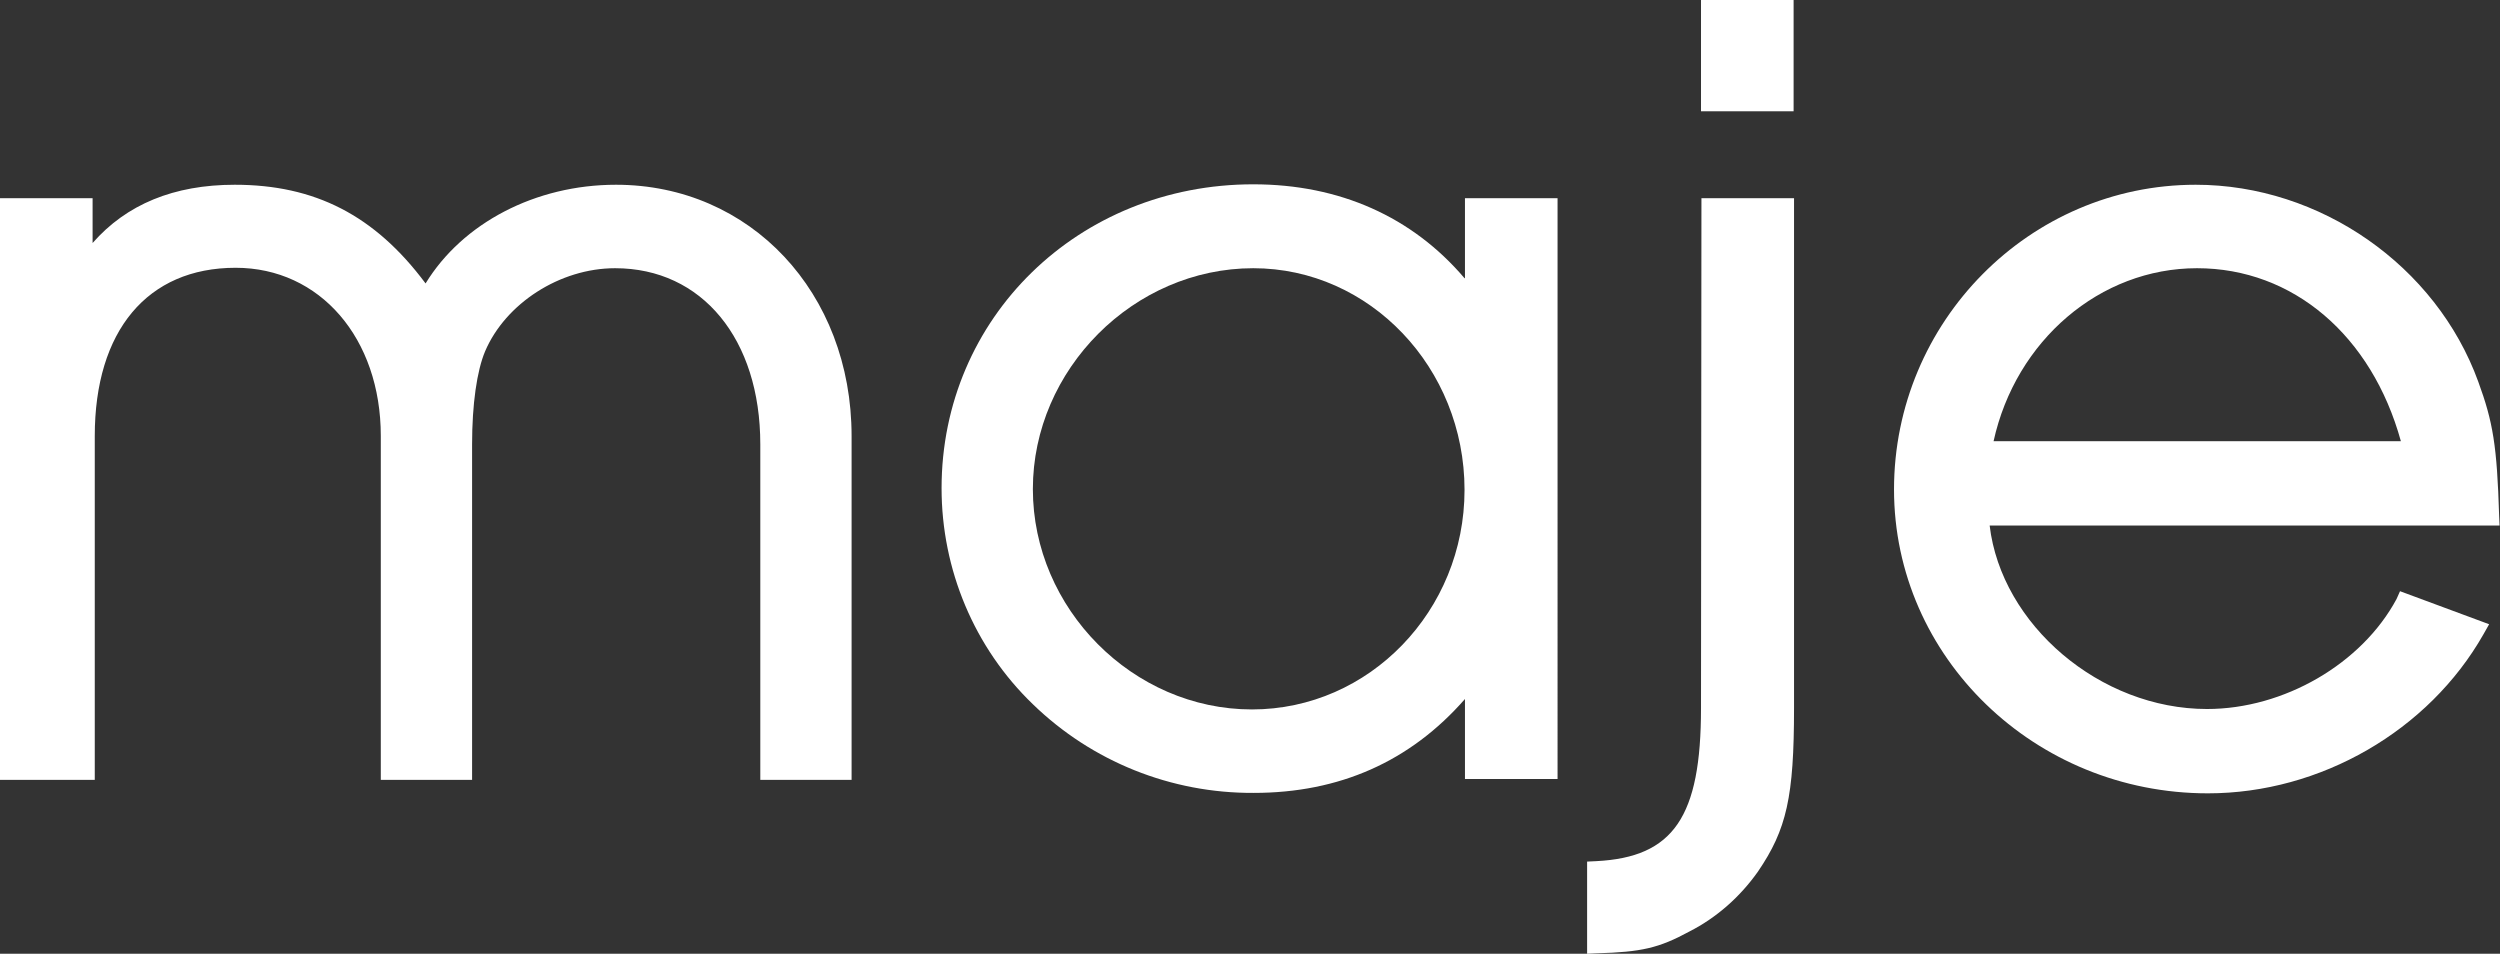
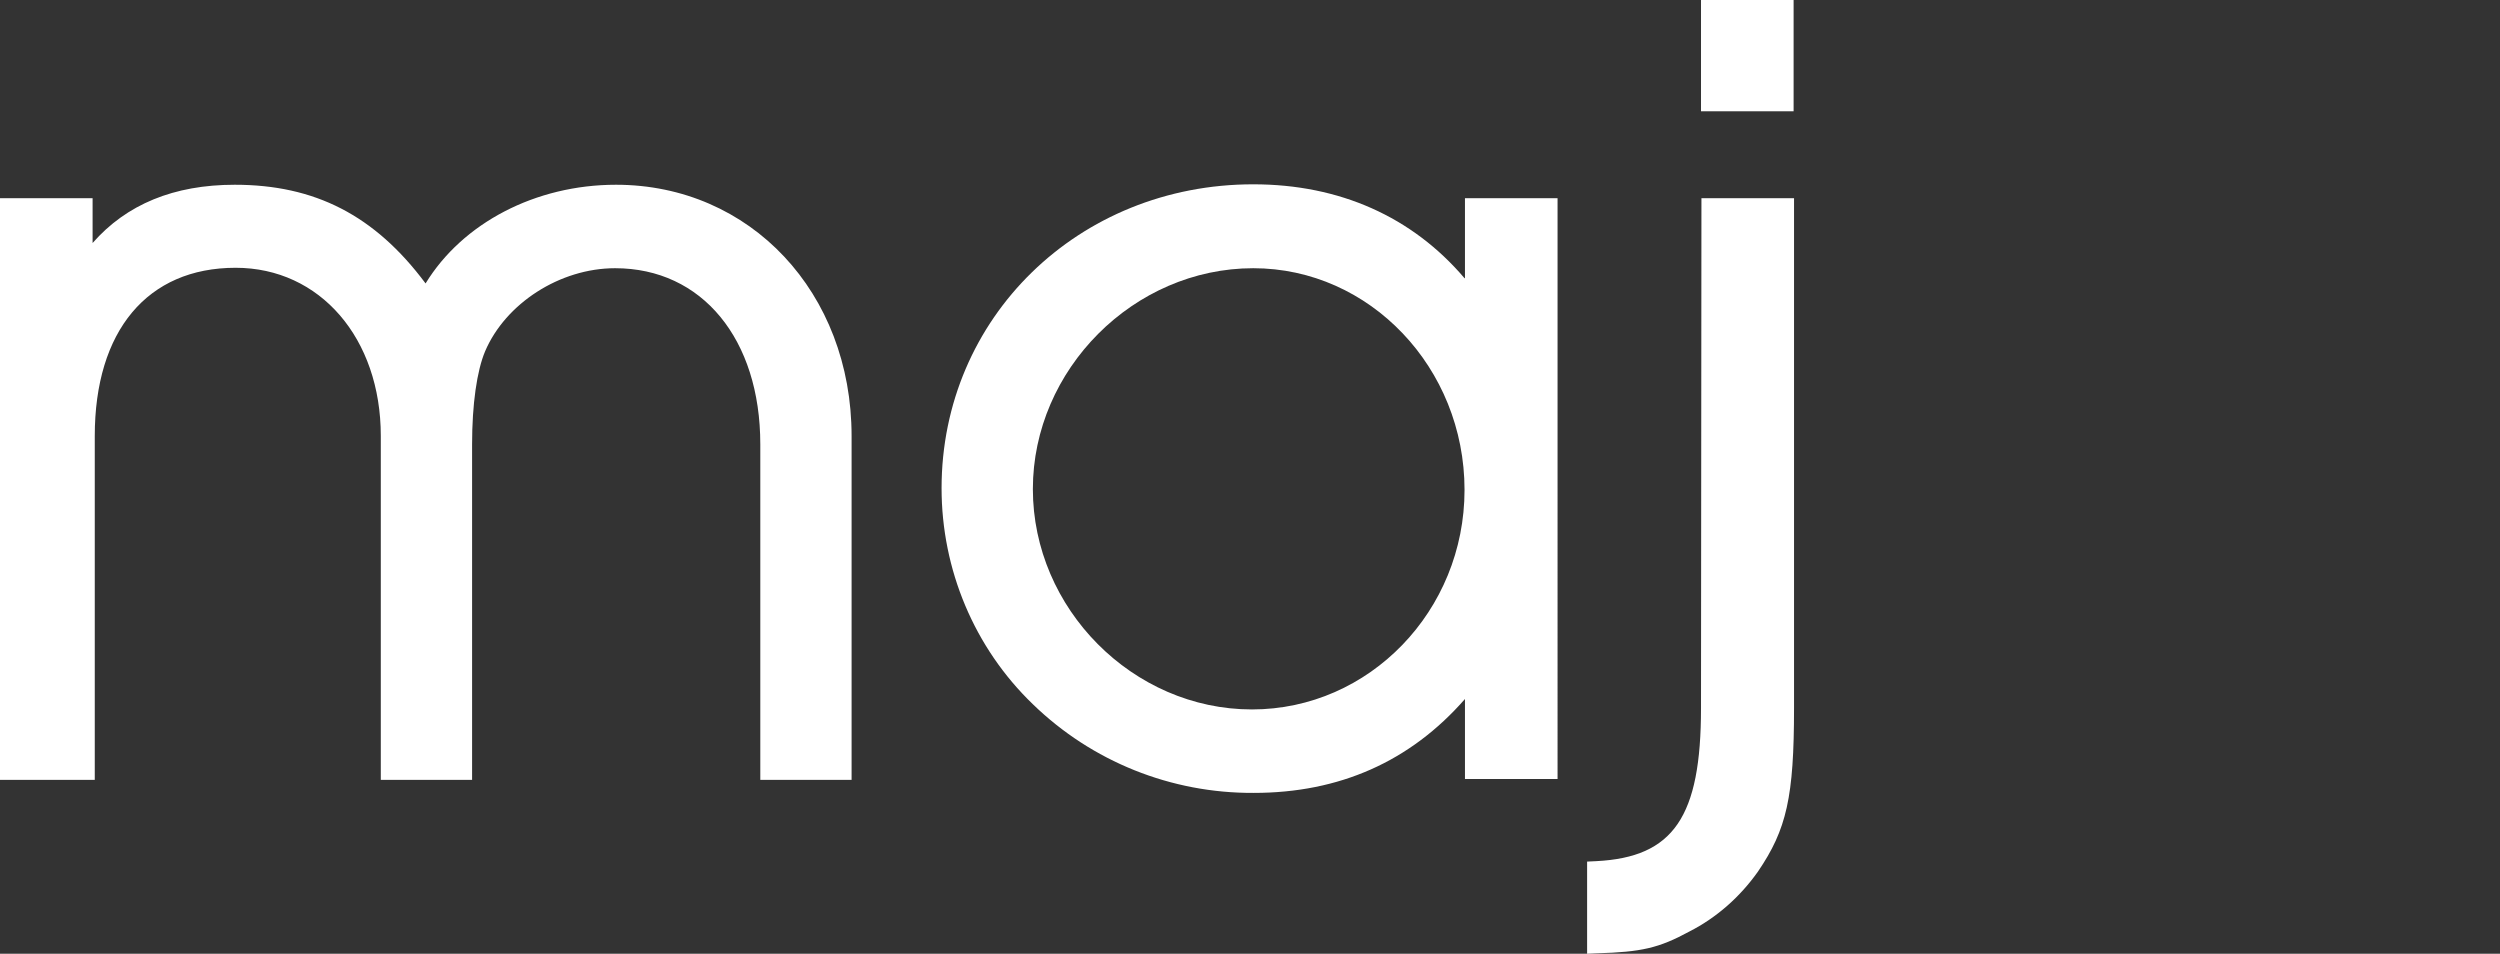
<svg xmlns="http://www.w3.org/2000/svg" version="1.1" id="Calque_1" x="0px" y="0px" viewBox="0 0 575.1 219.4" style="enable-background:new 0 0 575.1 219.4;" xml:space="preserve">
  <rect x="0" y="0" width="575.1" height="219.4" fill="#333333" stroke="none" />
  <style type="text/css">
	.st0{fill:#FFFFFF;}
</style>
  <path class="st0" d="M141.7,42.5c-18.5,0-35.3,8.8-43.8,22.7C86.2,49.5,72.4,42.5,54,42.5c-14,0-24.9,4.5-32.7,13.4V45.6H0v133.8  h21.8v-79.1c0-24.2,12.1-38.7,32.4-38.7c19.4,0,33.4,16.2,33.4,38.7v79.1h21v-77.2c0-9.2,1.1-16.9,3-21.4  c4.7-11,17.2-19.1,29.9-19.1c20,0,33.4,16.3,33.4,40.5v77.2h21v-79.1C195.9,67.3,172.6,42.5,141.7,42.5z" />
-   <path class="st0" d="M551.3,137.8c-8,14.9-25.9,25.3-43.6,25.3c-24.6,0-47.3-19.4-50-42.2H575l-0.1-2.3c-0.5-16.1-1.4-21.5-4.8-30.8  c-9.7-26.7-36.4-45.3-65-45.3c-38.2,0-69.4,31.5-69.4,70.1s32.4,69.9,72.2,69.9c25.9,0,50.8-14.4,63.4-36.6l1.3-2.3l-20.5-7.6  L551.3,137.8z M458.6,101.5c5.1-23.2,24.5-39.8,46.8-39.8c22.1,0,40.2,15.5,46.9,39.8H458.6z" />
  <path class="st0" d="M336.9,64c-12-14.1-28.7-21.6-48.6-21.6c-40.2,0-71.7,30.7-71.7,69.9c0,18.7,7.5,36.7,21,49.7  c13.6,13.2,31.8,20.5,50.8,20.4c19.7,0,36-7.2,48.6-21.6v18.4h21.3V45.6H337V64H336.9z M288.3,61.7c26.8,0,48.6,22.9,48.6,51  c0,27.8-21.9,50.5-48.9,50.5c-27.4,0-50.4-23.2-50.4-50.7S260.8,61.7,288.3,61.7z" />
  <rect x="391.3" class="st0" width="21.3" height="25.6" />
-   <path class="st0" d="M391.3,162.9c0,25-6.3,34.3-24.1,35.2l-2.1,0.1v21.2l2.3-0.1c10.2-0.3,14.2-1.2,21.2-5  c6.3-3.2,11.7-8,15.8-13.8c6.6-9.7,8.3-17.1,8.3-37.7V45.6h-21.3L391.3,162.9L391.3,162.9z" />
+   <path class="st0" d="M391.3,162.9c0,25-6.3,34.3-24.1,35.2l-2.1,0.1v21.2l2.3-0.1c10.2-0.3,14.2-1.2,21.2-5  c6.3-3.2,11.7-8,15.8-13.8c6.6-9.7,8.3-17.1,8.3-37.7V45.6h-21.3L391.3,162.9L391.3,162.9" />
</svg>